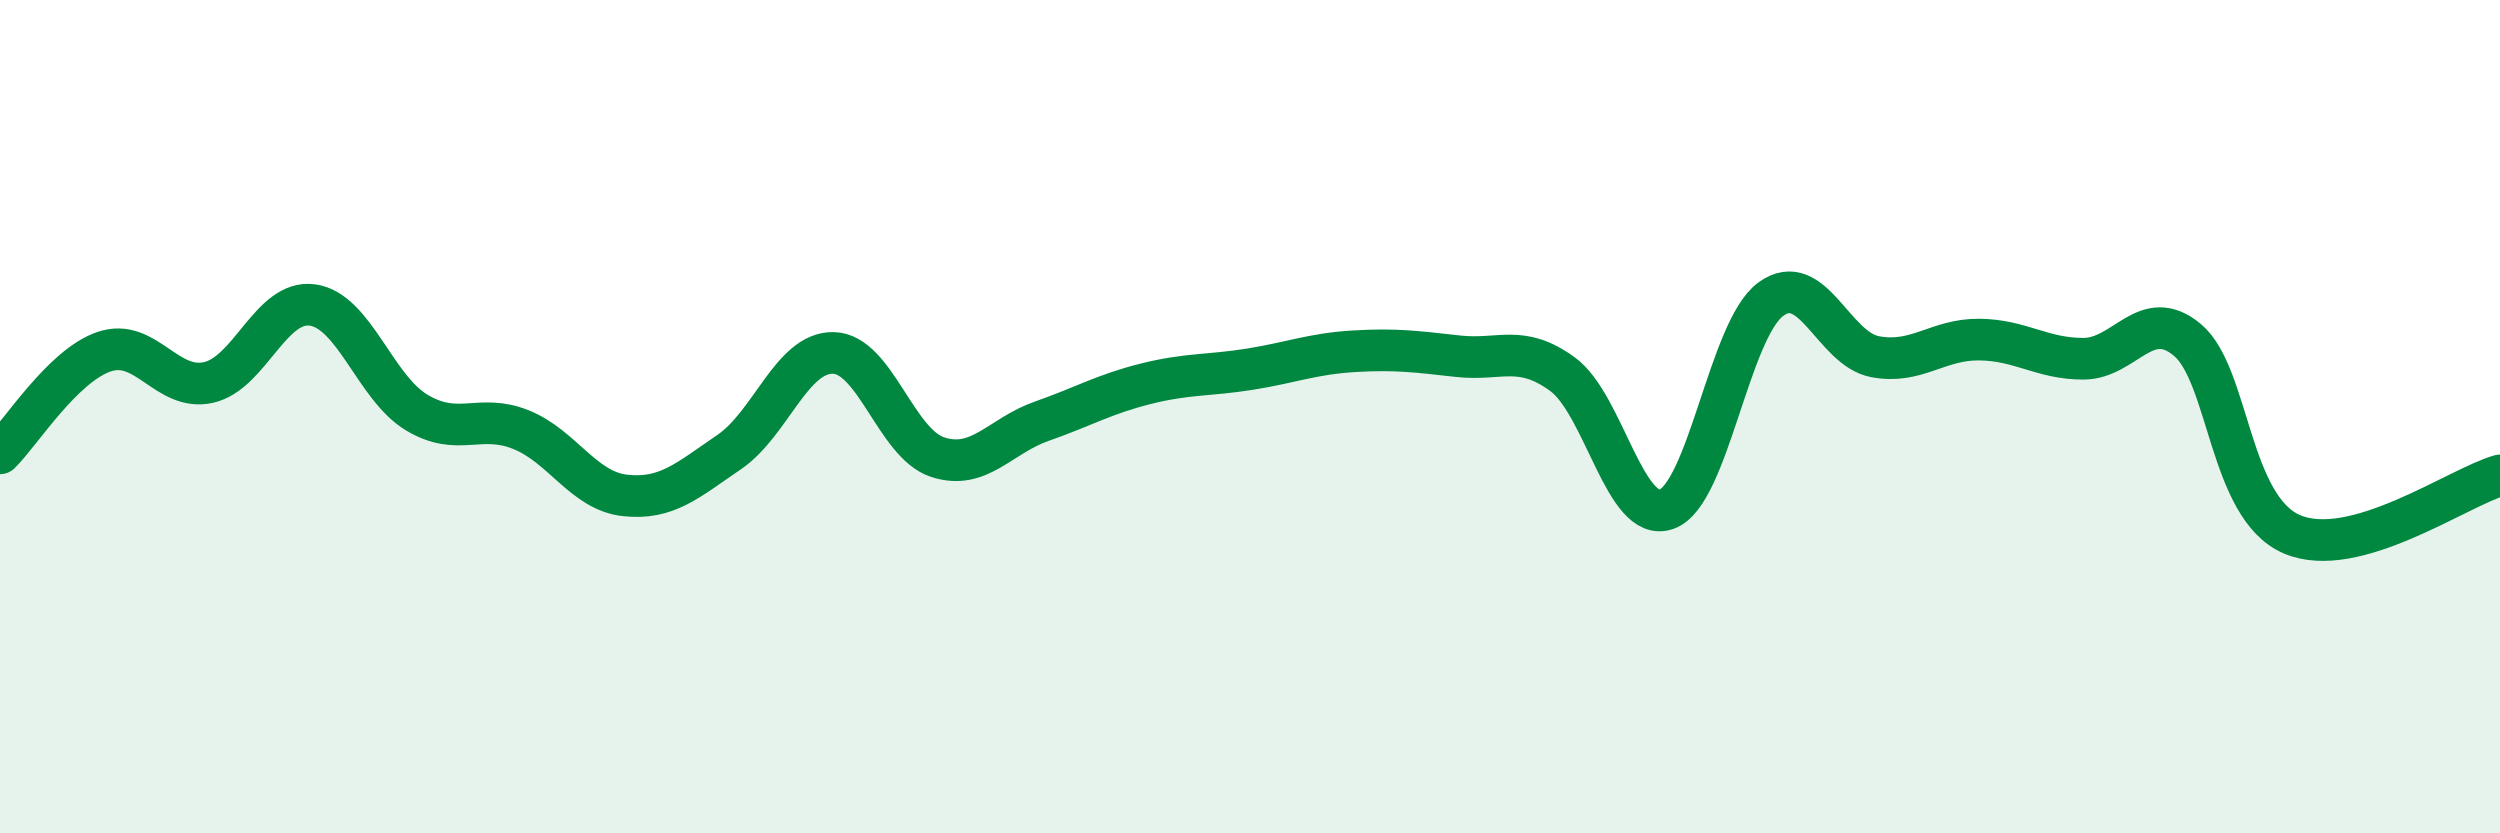
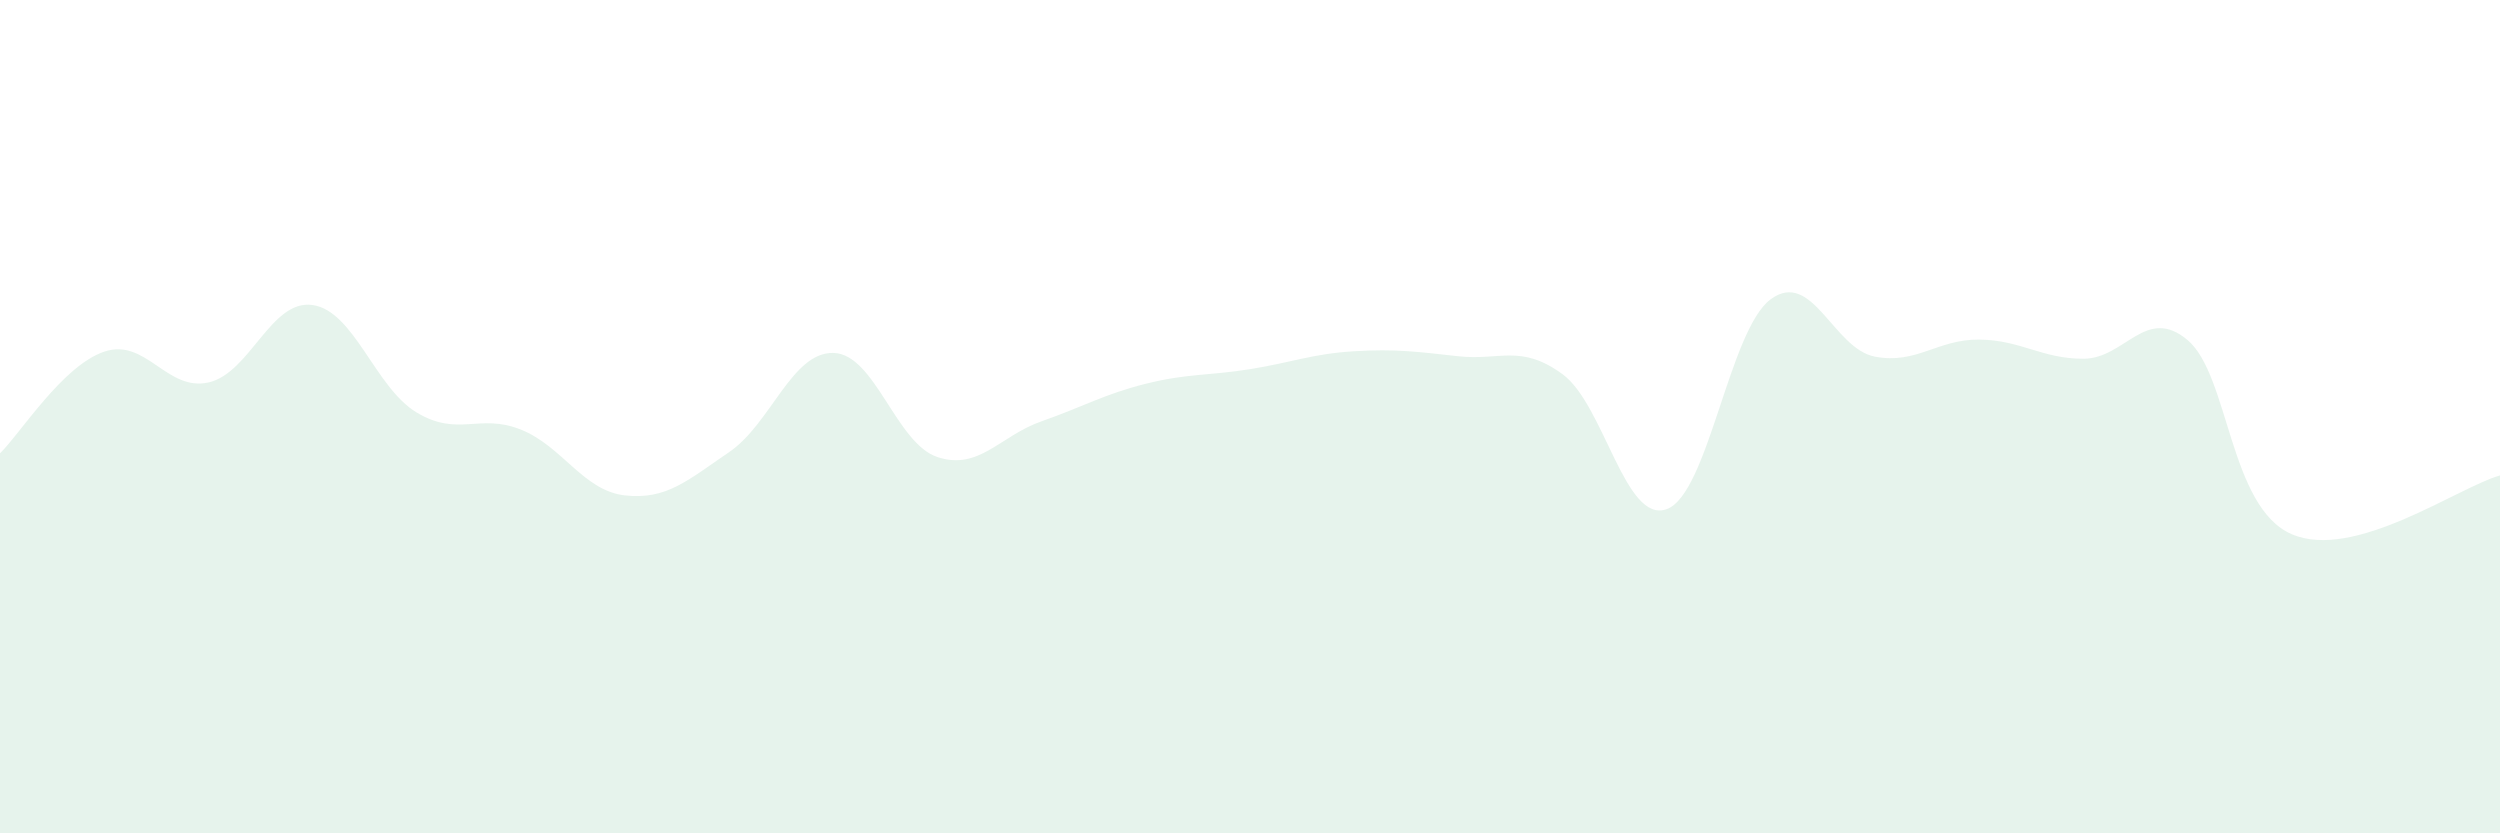
<svg xmlns="http://www.w3.org/2000/svg" width="60" height="20" viewBox="0 0 60 20">
  <path d="M 0,10.88 C 0.5,10.39 1.5,8.78 2.5,8.44 C 3.5,8.1 4,9.4 5,9.18 C 6,8.96 6.5,7.18 7.5,7.32 C 8.5,7.46 9,9.3 10,9.9 C 11,10.5 11.5,9.91 12.5,10.31 C 13.5,10.71 14,11.78 15,11.89 C 16,12 16.5,11.53 17.5,10.85 C 18.5,10.17 19,8.45 20,8.47 C 21,8.49 21.5,10.64 22.5,10.97 C 23.5,11.3 24,10.46 25,10.11 C 26,9.76 26.5,9.46 27.5,9.21 C 28.5,8.96 29,9.02 30,8.86 C 31,8.7 31.5,8.49 32.5,8.43 C 33.5,8.37 34,8.44 35,8.55 C 36,8.66 36.5,8.25 37.5,8.98 C 38.5,9.71 39,12.58 40,12.22 C 41,11.86 41.5,7.91 42.5,7.18 C 43.5,6.45 44,8.37 45,8.56 C 46,8.75 46.5,8.14 47.5,8.15 C 48.5,8.16 49,8.61 50,8.61 C 51,8.61 51.5,7.32 52.5,8.16 C 53.5,9 53.5,12.17 55,12.82 C 56.5,13.47 59,11.69 60,11.41L60 20L0 20Z" fill="#008740" opacity="0.1" stroke-linecap="round" stroke-linejoin="round" />
-   <path d="M 0,10.88 C 0.5,10.39 1.5,8.78 2.5,8.44 C 3.5,8.1 4,9.4 5,9.18 C 6,8.96 6.5,7.18 7.5,7.32 C 8.5,7.46 9,9.3 10,9.9 C 11,10.5 11.5,9.91 12.5,10.31 C 13.5,10.71 14,11.78 15,11.89 C 16,12 16.5,11.53 17.5,10.85 C 18.5,10.17 19,8.45 20,8.47 C 21,8.49 21.5,10.64 22.5,10.97 C 23.5,11.3 24,10.46 25,10.11 C 26,9.76 26.5,9.46 27.5,9.21 C 28.5,8.96 29,9.02 30,8.86 C 31,8.7 31.5,8.49 32.5,8.43 C 33.5,8.37 34,8.44 35,8.55 C 36,8.66 36.5,8.25 37.5,8.98 C 38.5,9.71 39,12.58 40,12.22 C 41,11.86 41.5,7.91 42.5,7.18 C 43.5,6.45 44,8.37 45,8.56 C 46,8.75 46.5,8.14 47.5,8.15 C 48.5,8.16 49,8.61 50,8.61 C 51,8.61 51.5,7.32 52.5,8.16 C 53.5,9 53.5,12.17 55,12.82 C 56.5,13.47 59,11.69 60,11.41" stroke="#008740" stroke-width="1" fill="none" stroke-linecap="round" stroke-linejoin="round" />
</svg>